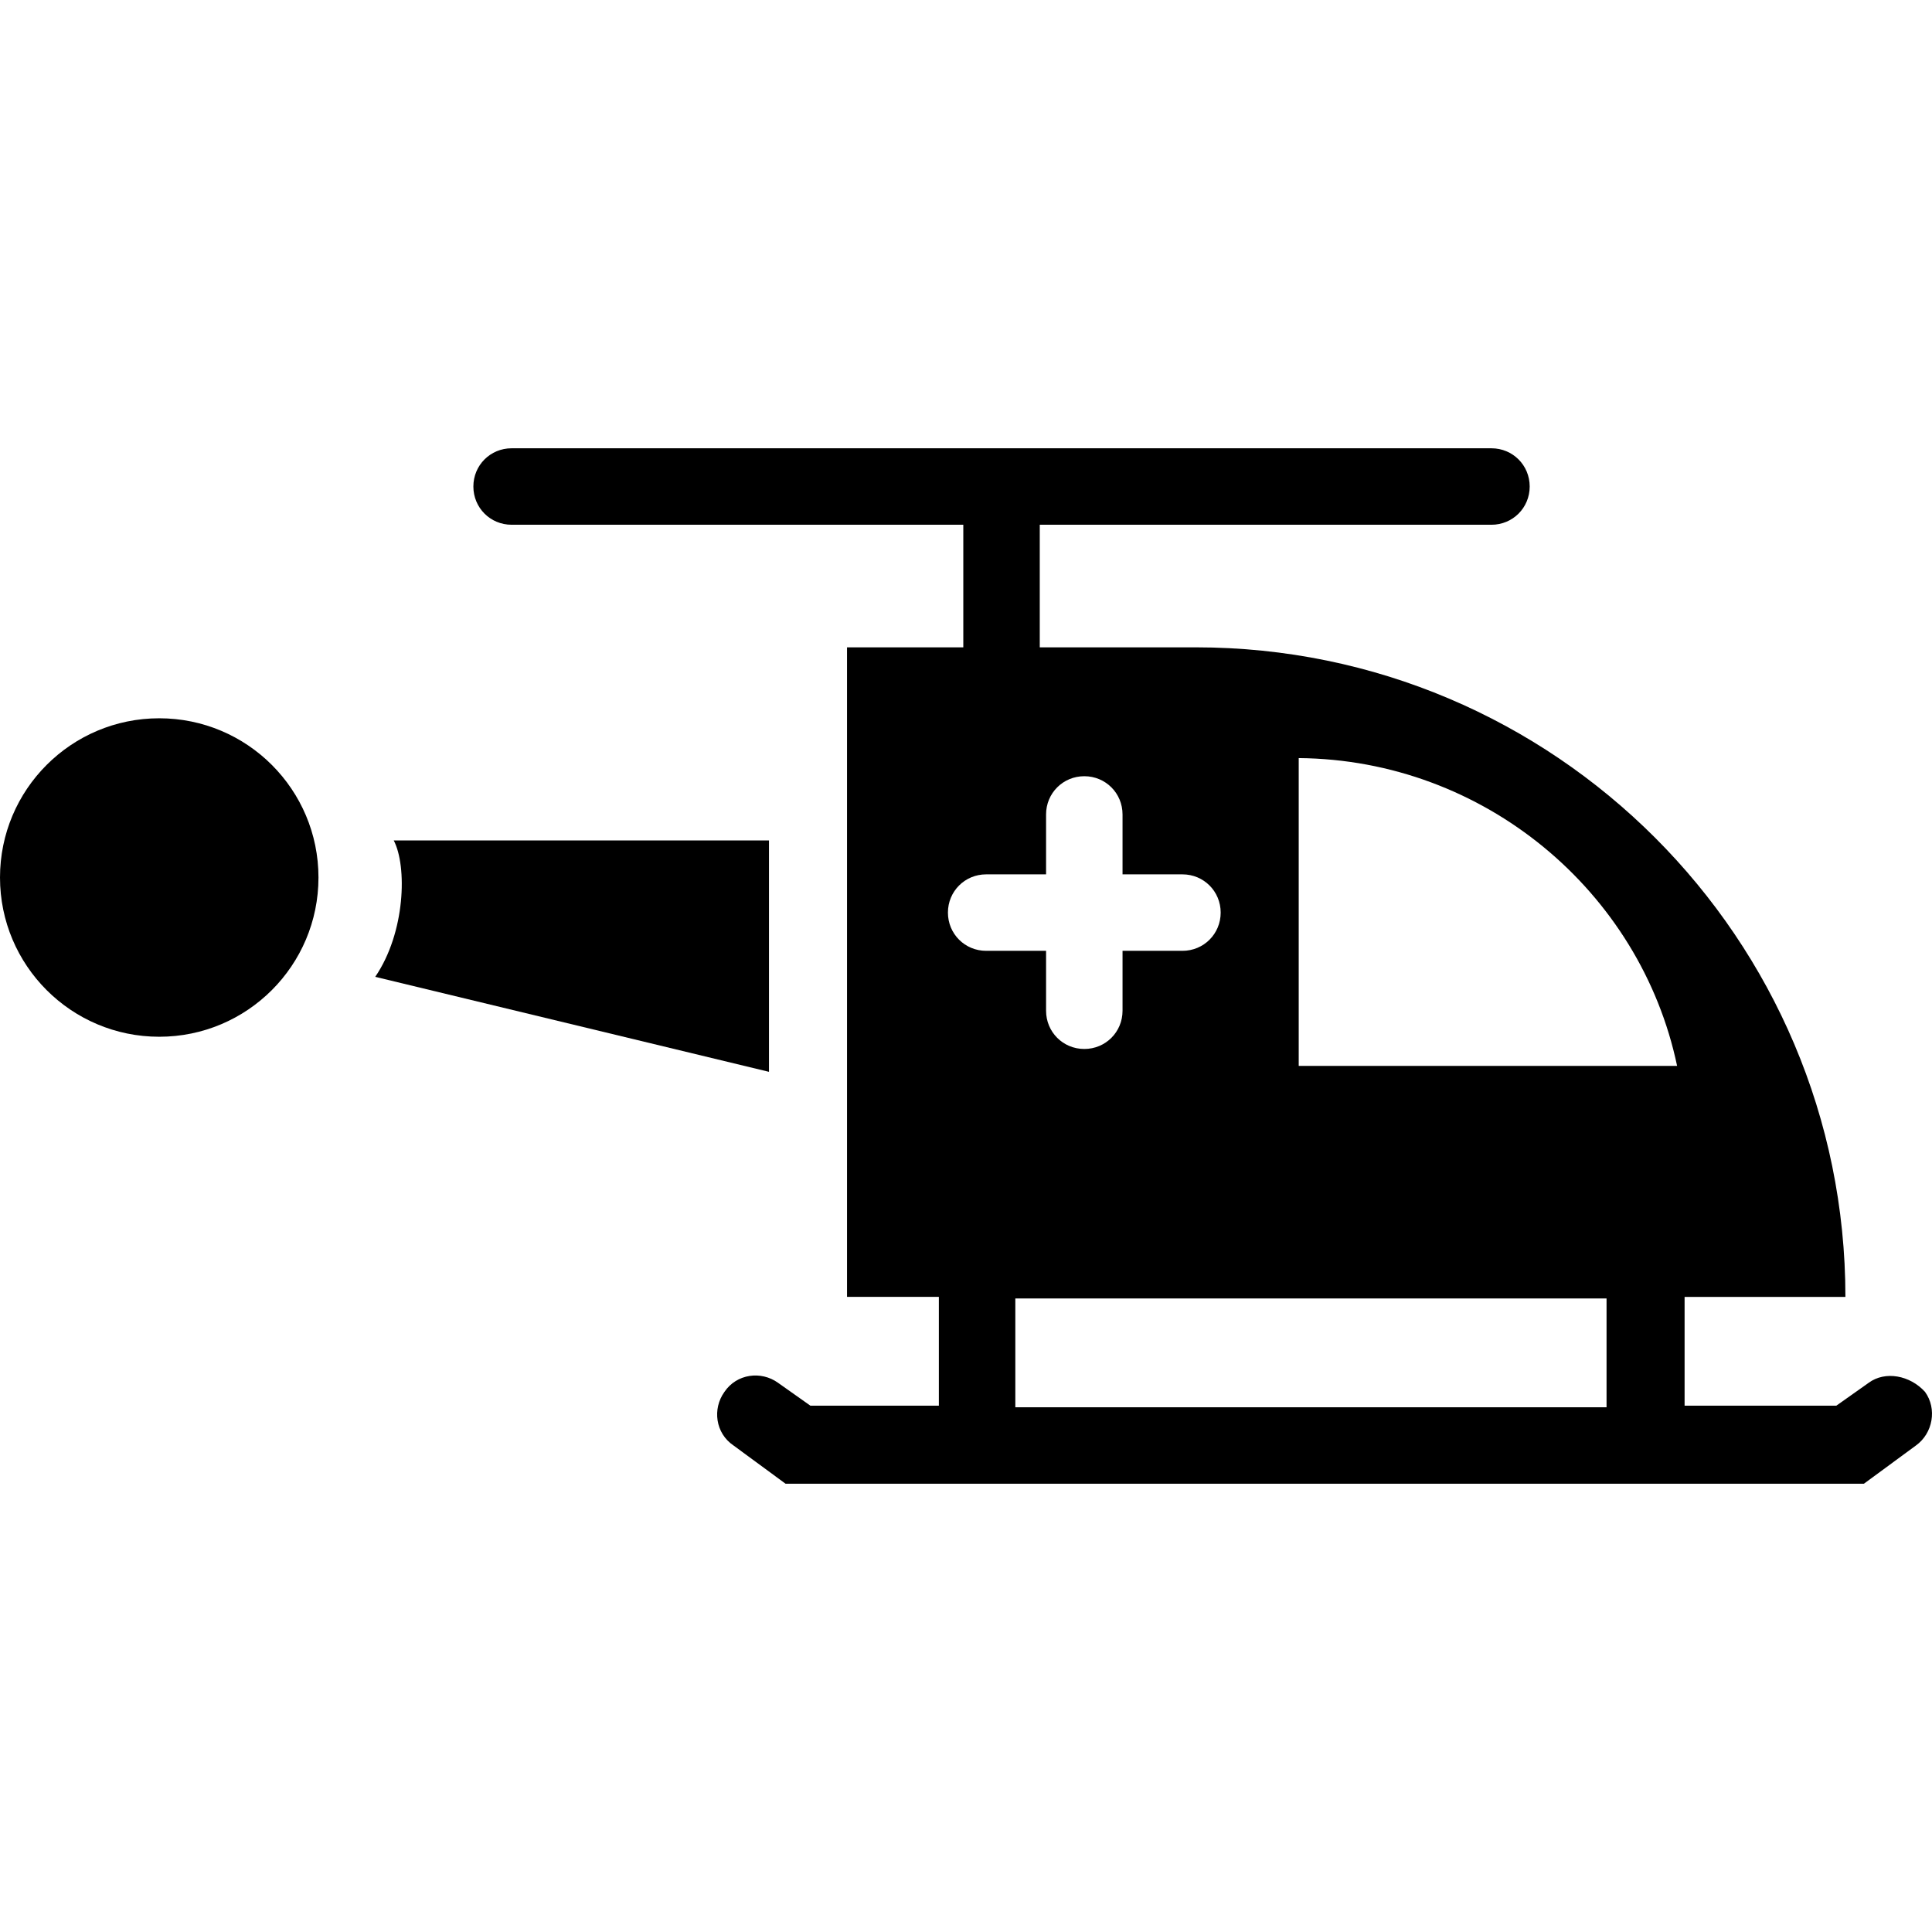
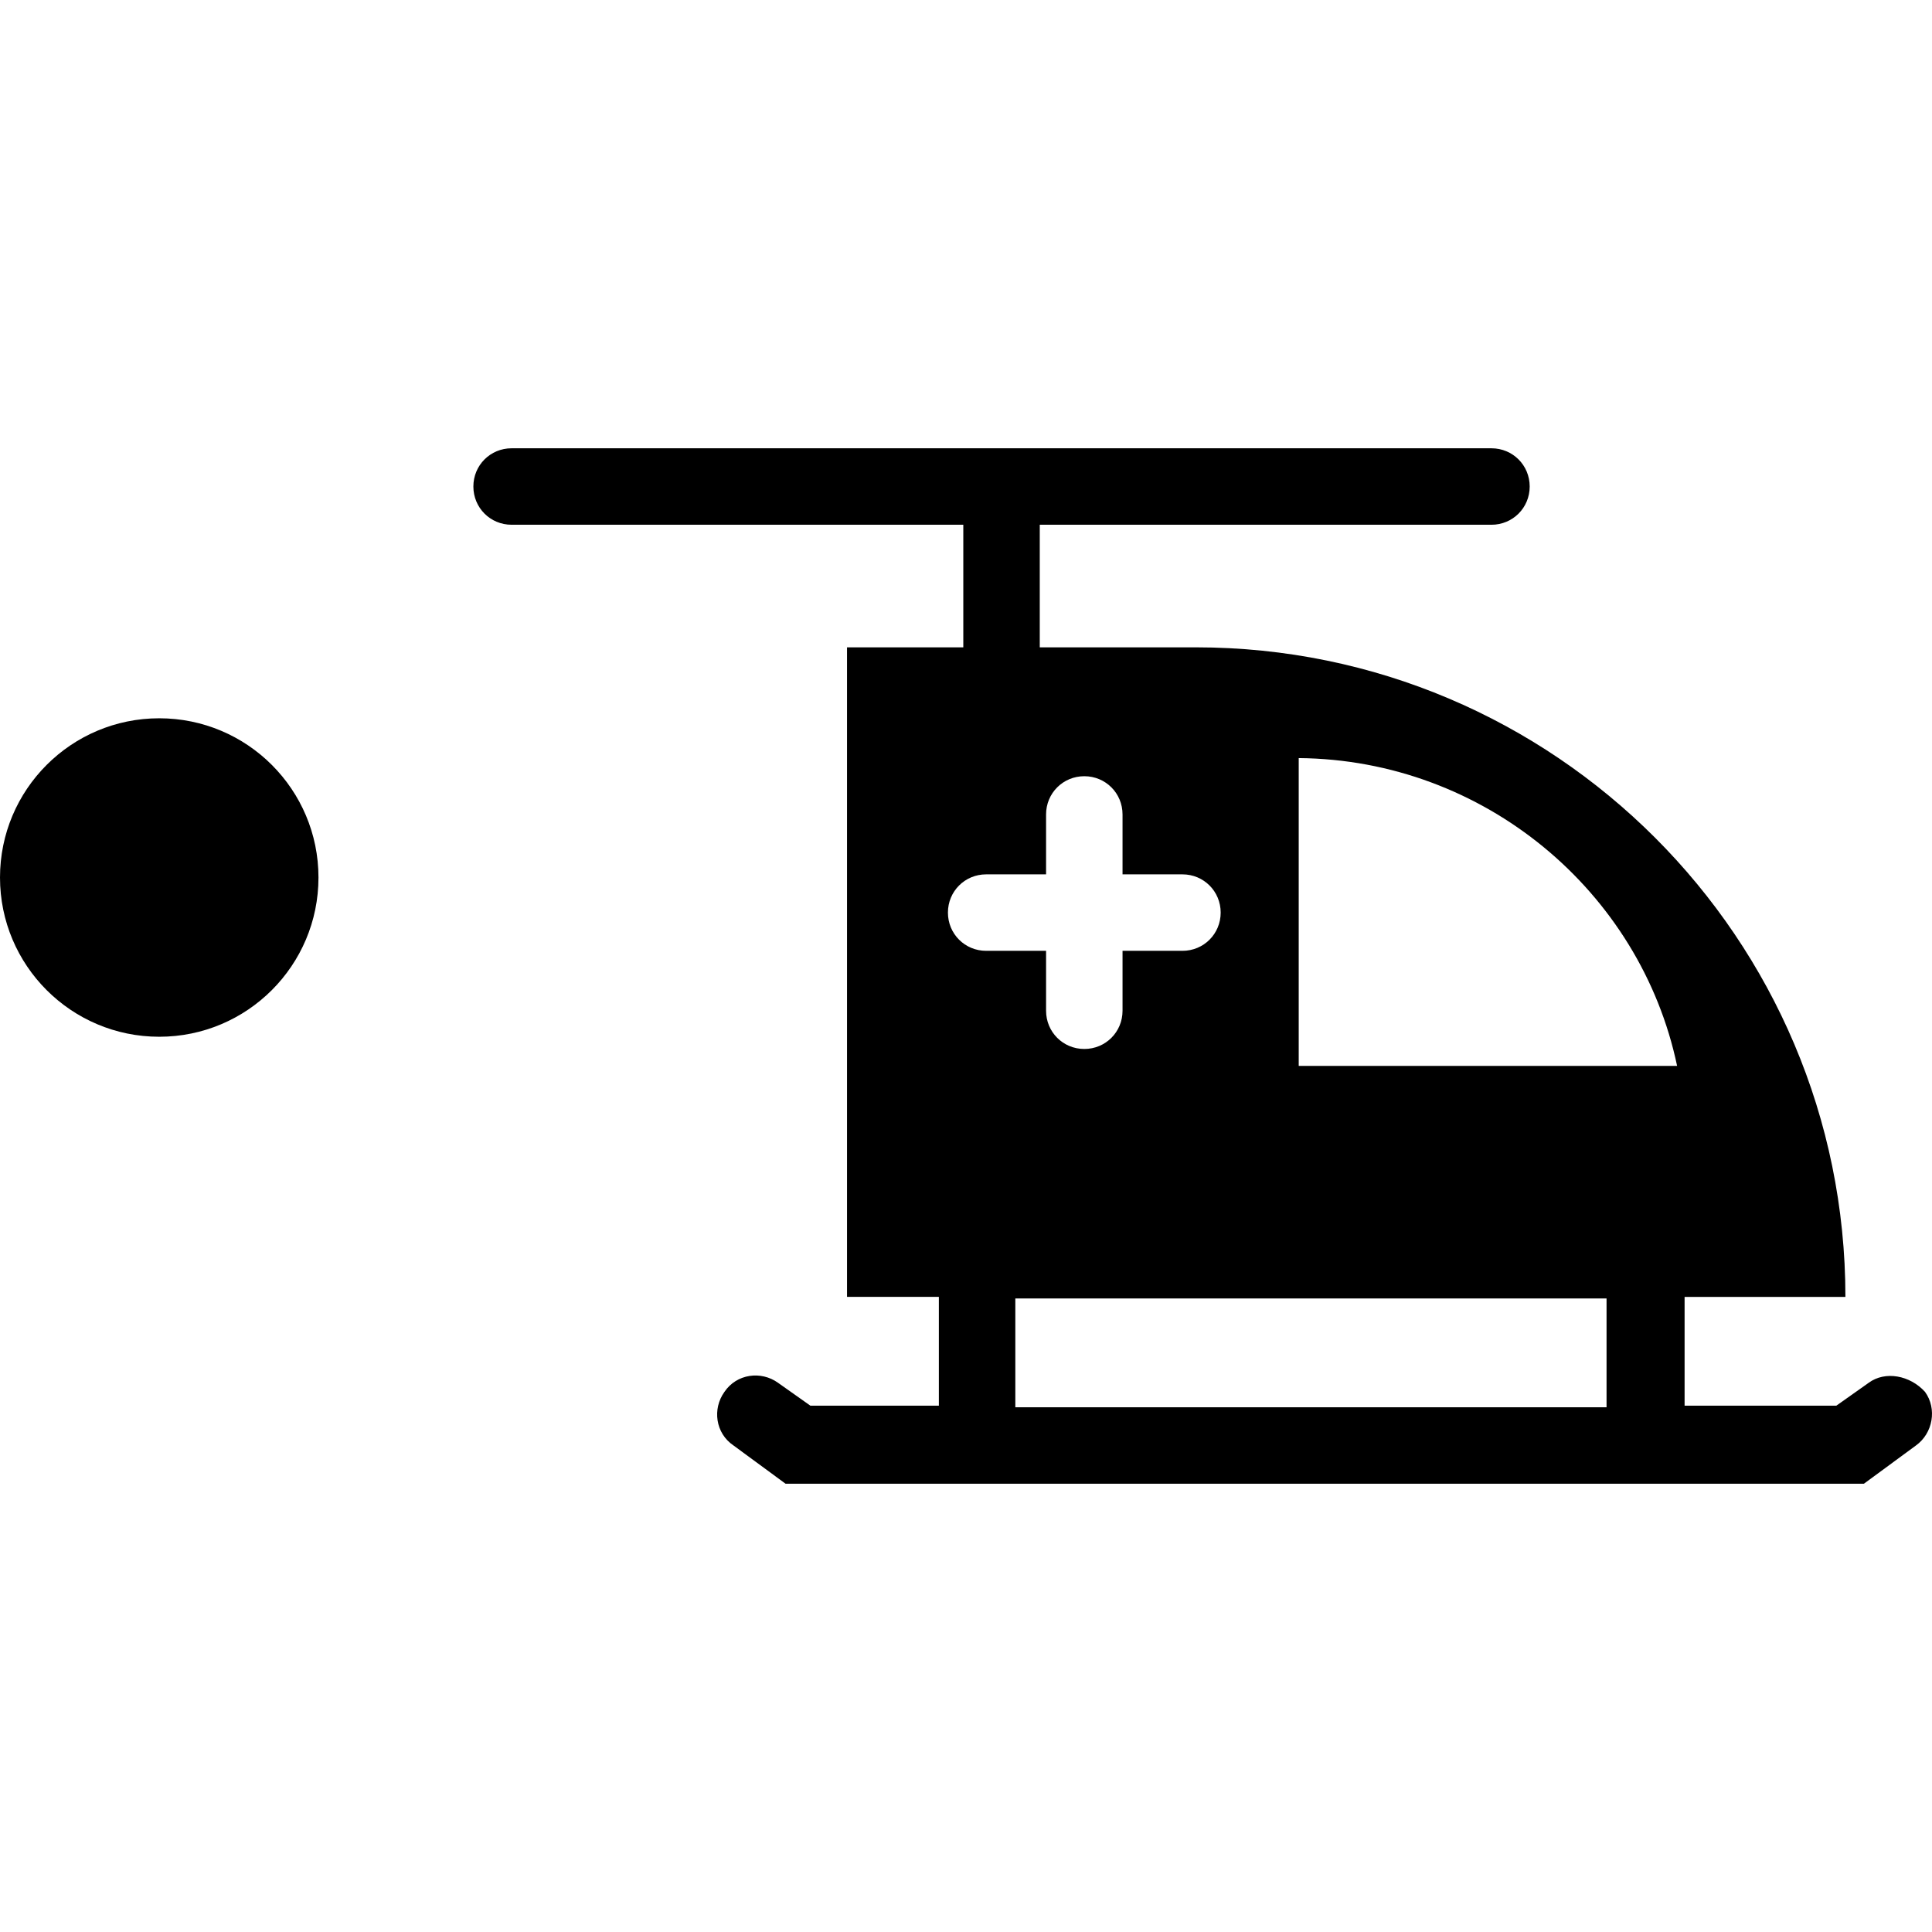
<svg xmlns="http://www.w3.org/2000/svg" fill="#000000" height="800px" width="800px" version="1.1" id="Capa_1" viewBox="0 0 490.17 490.17" xml:space="preserve">
  <g>
    <g>
      <g>
        <circle cx="40.4" cy="222.635" r="40.4" />
-         <path d="M195.1,271.935v-58.7H99.9c3.4,6.5,3,23.3-4.7,34.6L195.1,271.935z" />
        <path d="M474.1,350.835l-8.2,5.8h-38.5v-27.6h40.8l0,0c0-90.9-73.8-164.8-164.8-164.8h-39.6v-31.1h114.6c5.4,0,9.7-4.3,9.7-9.7     l0,0c0-5.4-4.3-9.7-9.7-9.7H129.8c-5.4,0-9.7,4.3-9.7,9.7l0,0c0,5.4,4.3,9.7,9.7,9.7h114.6v31.1h-29.5v164.8h23.3v27.6h-32.6     l-8.2-5.8c-4.3-3.1-10.5-2.3-13.6,2.3l0,0c-3.1,4.3-2.3,10.5,2.3,13.6l13.2,9.7h273.6l13.2-9.7c4.3-3.1,5.4-9.3,2.3-13.6l0,0     C484.6,348.935,478.3,347.735,474.1,350.835z M329.5,192.335c47,0.4,86.7,33.8,96,78.1h-96V192.335z M250.2,221.835h15.2v-15.2     c0-5.4,4.3-9.7,9.7-9.7l0,0c5.4,0,9.7,4.3,9.7,9.7v15.2H300c5.4,0,9.7,4.3,9.7,9.7l0,0c0,5.4-4.3,9.7-9.7,9.7h-15.2v15.2     c0,5.4-4.3,9.7-9.7,9.7l0,0c-5.4,0-9.7-4.3-9.7-9.7v-15.2h-15.2c-5.4,0-9.7-4.3-9.7-9.7l0,0     C240.5,226.135,244.8,221.835,250.2,221.835z M257.6,357.035v-27.6h150v27.6H257.6z" />
      </g>
    </g>
  </g>
</svg>